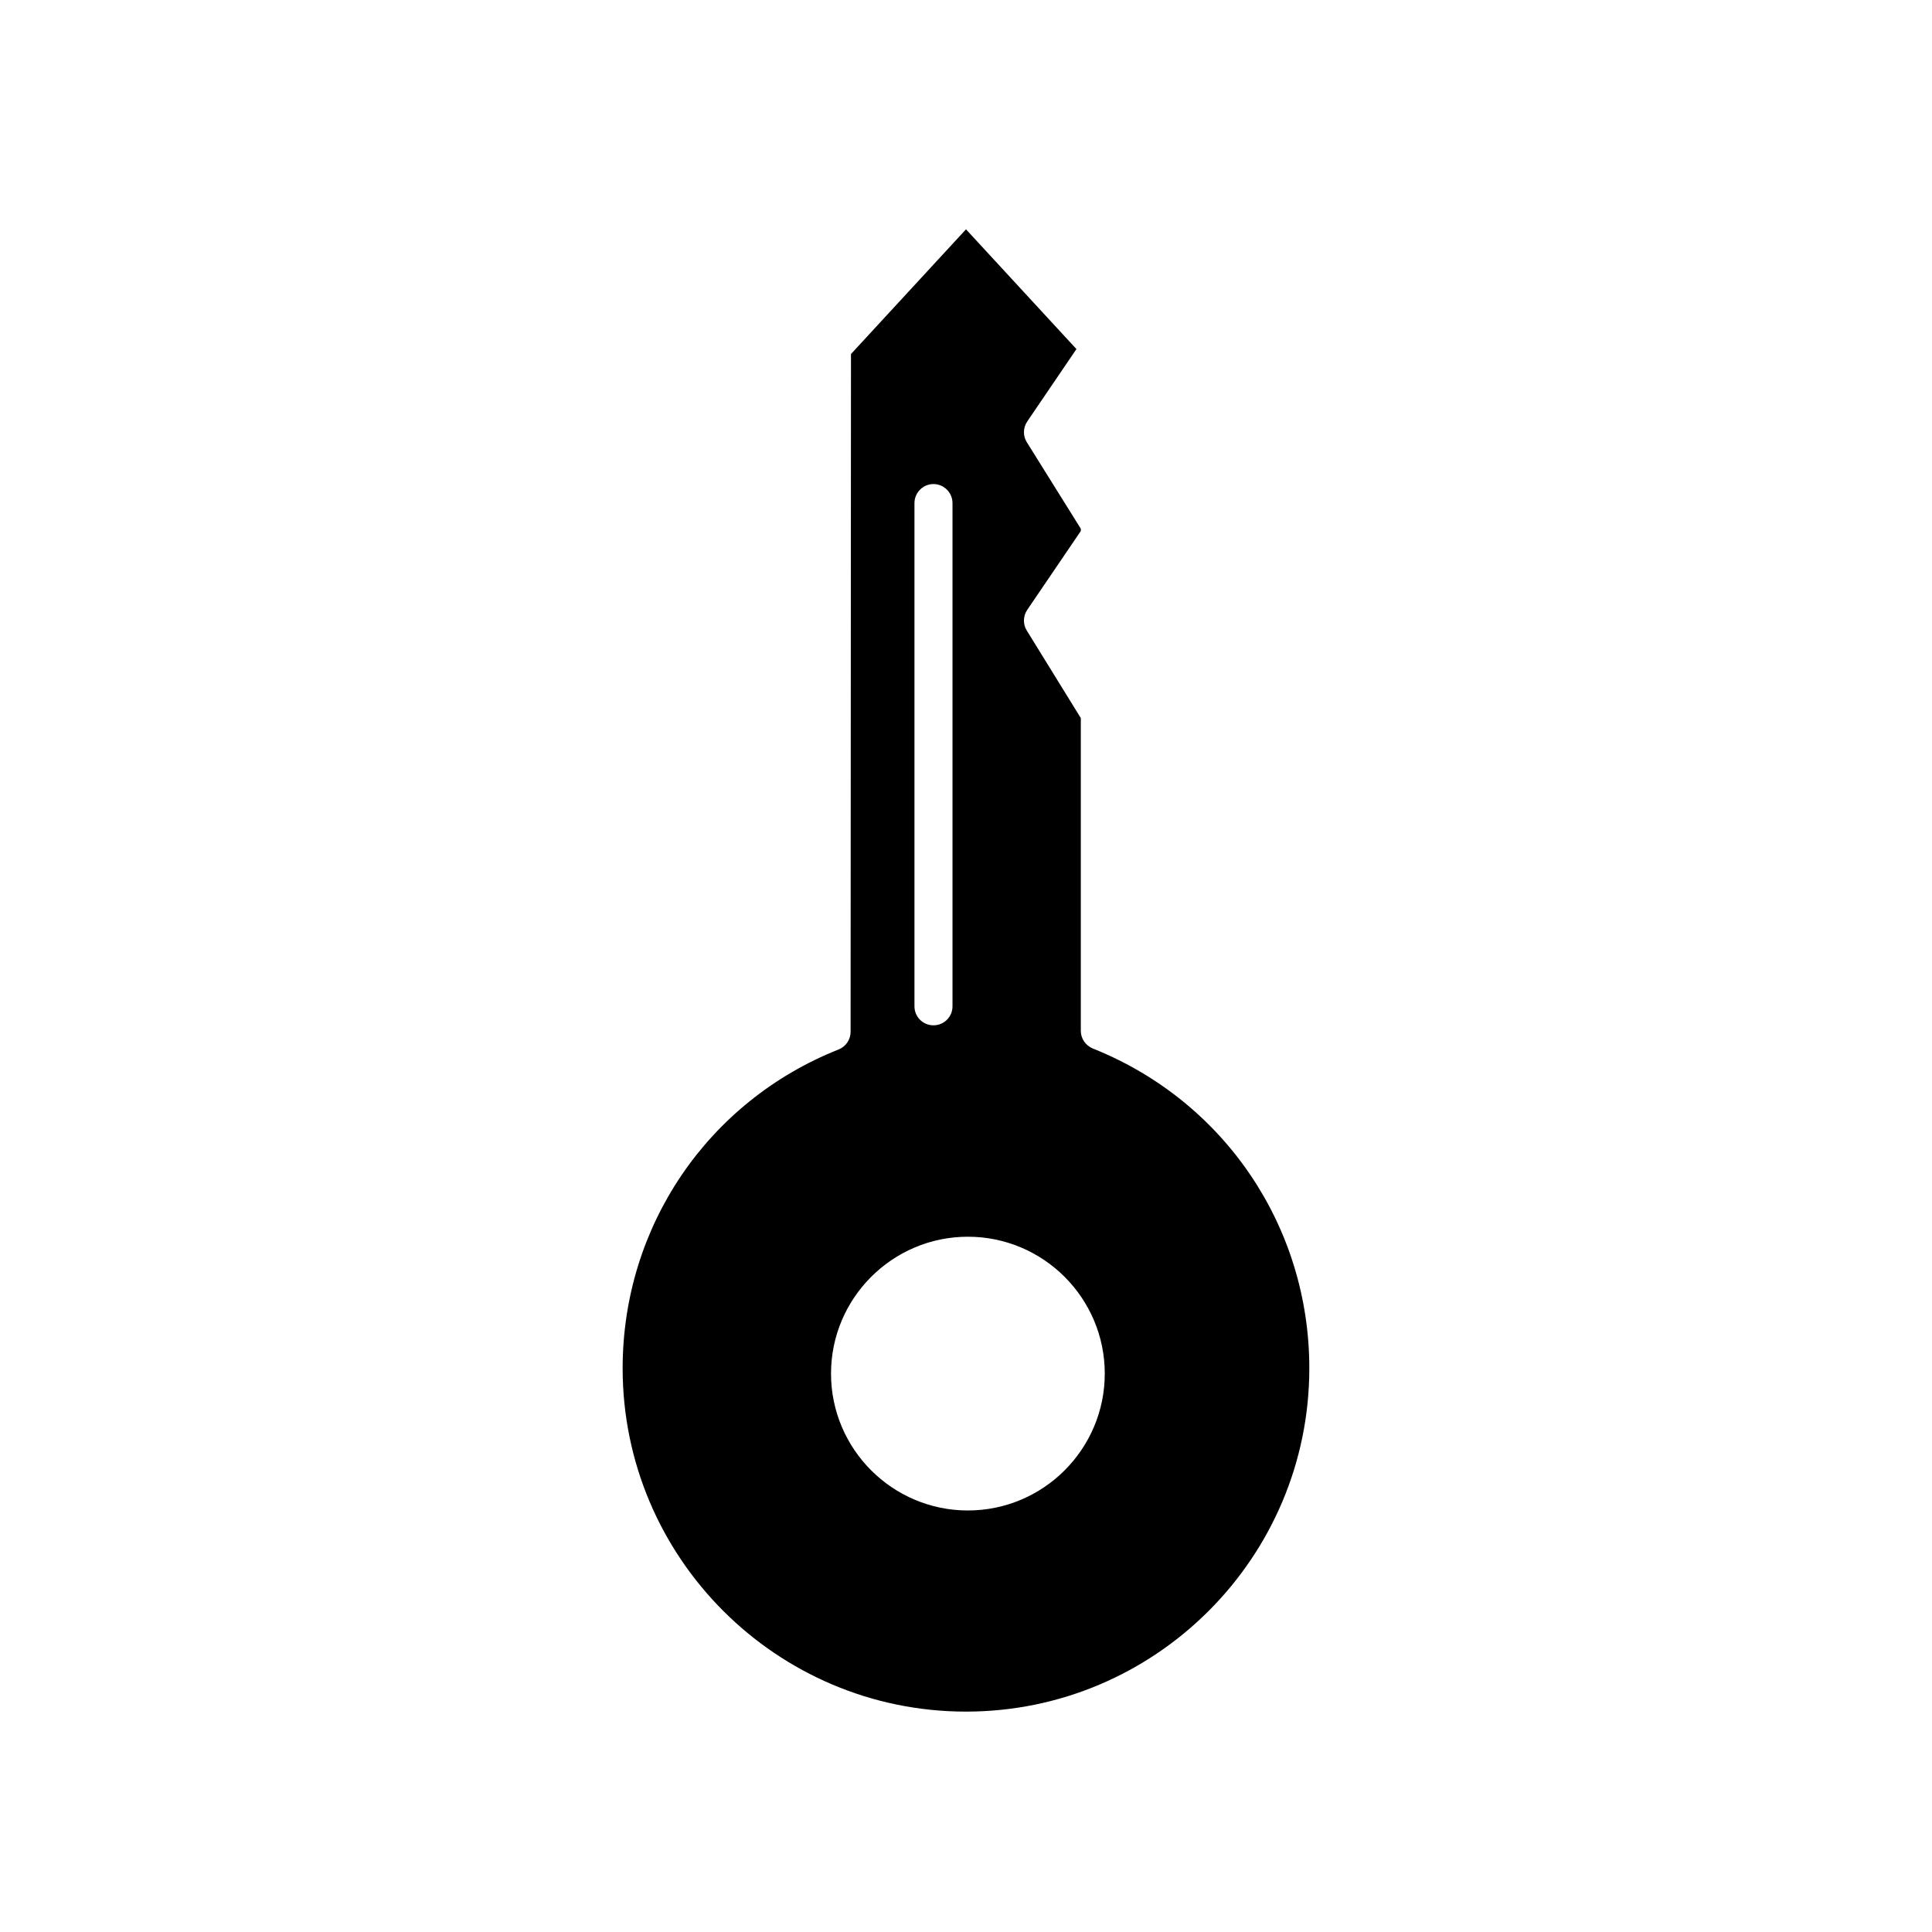
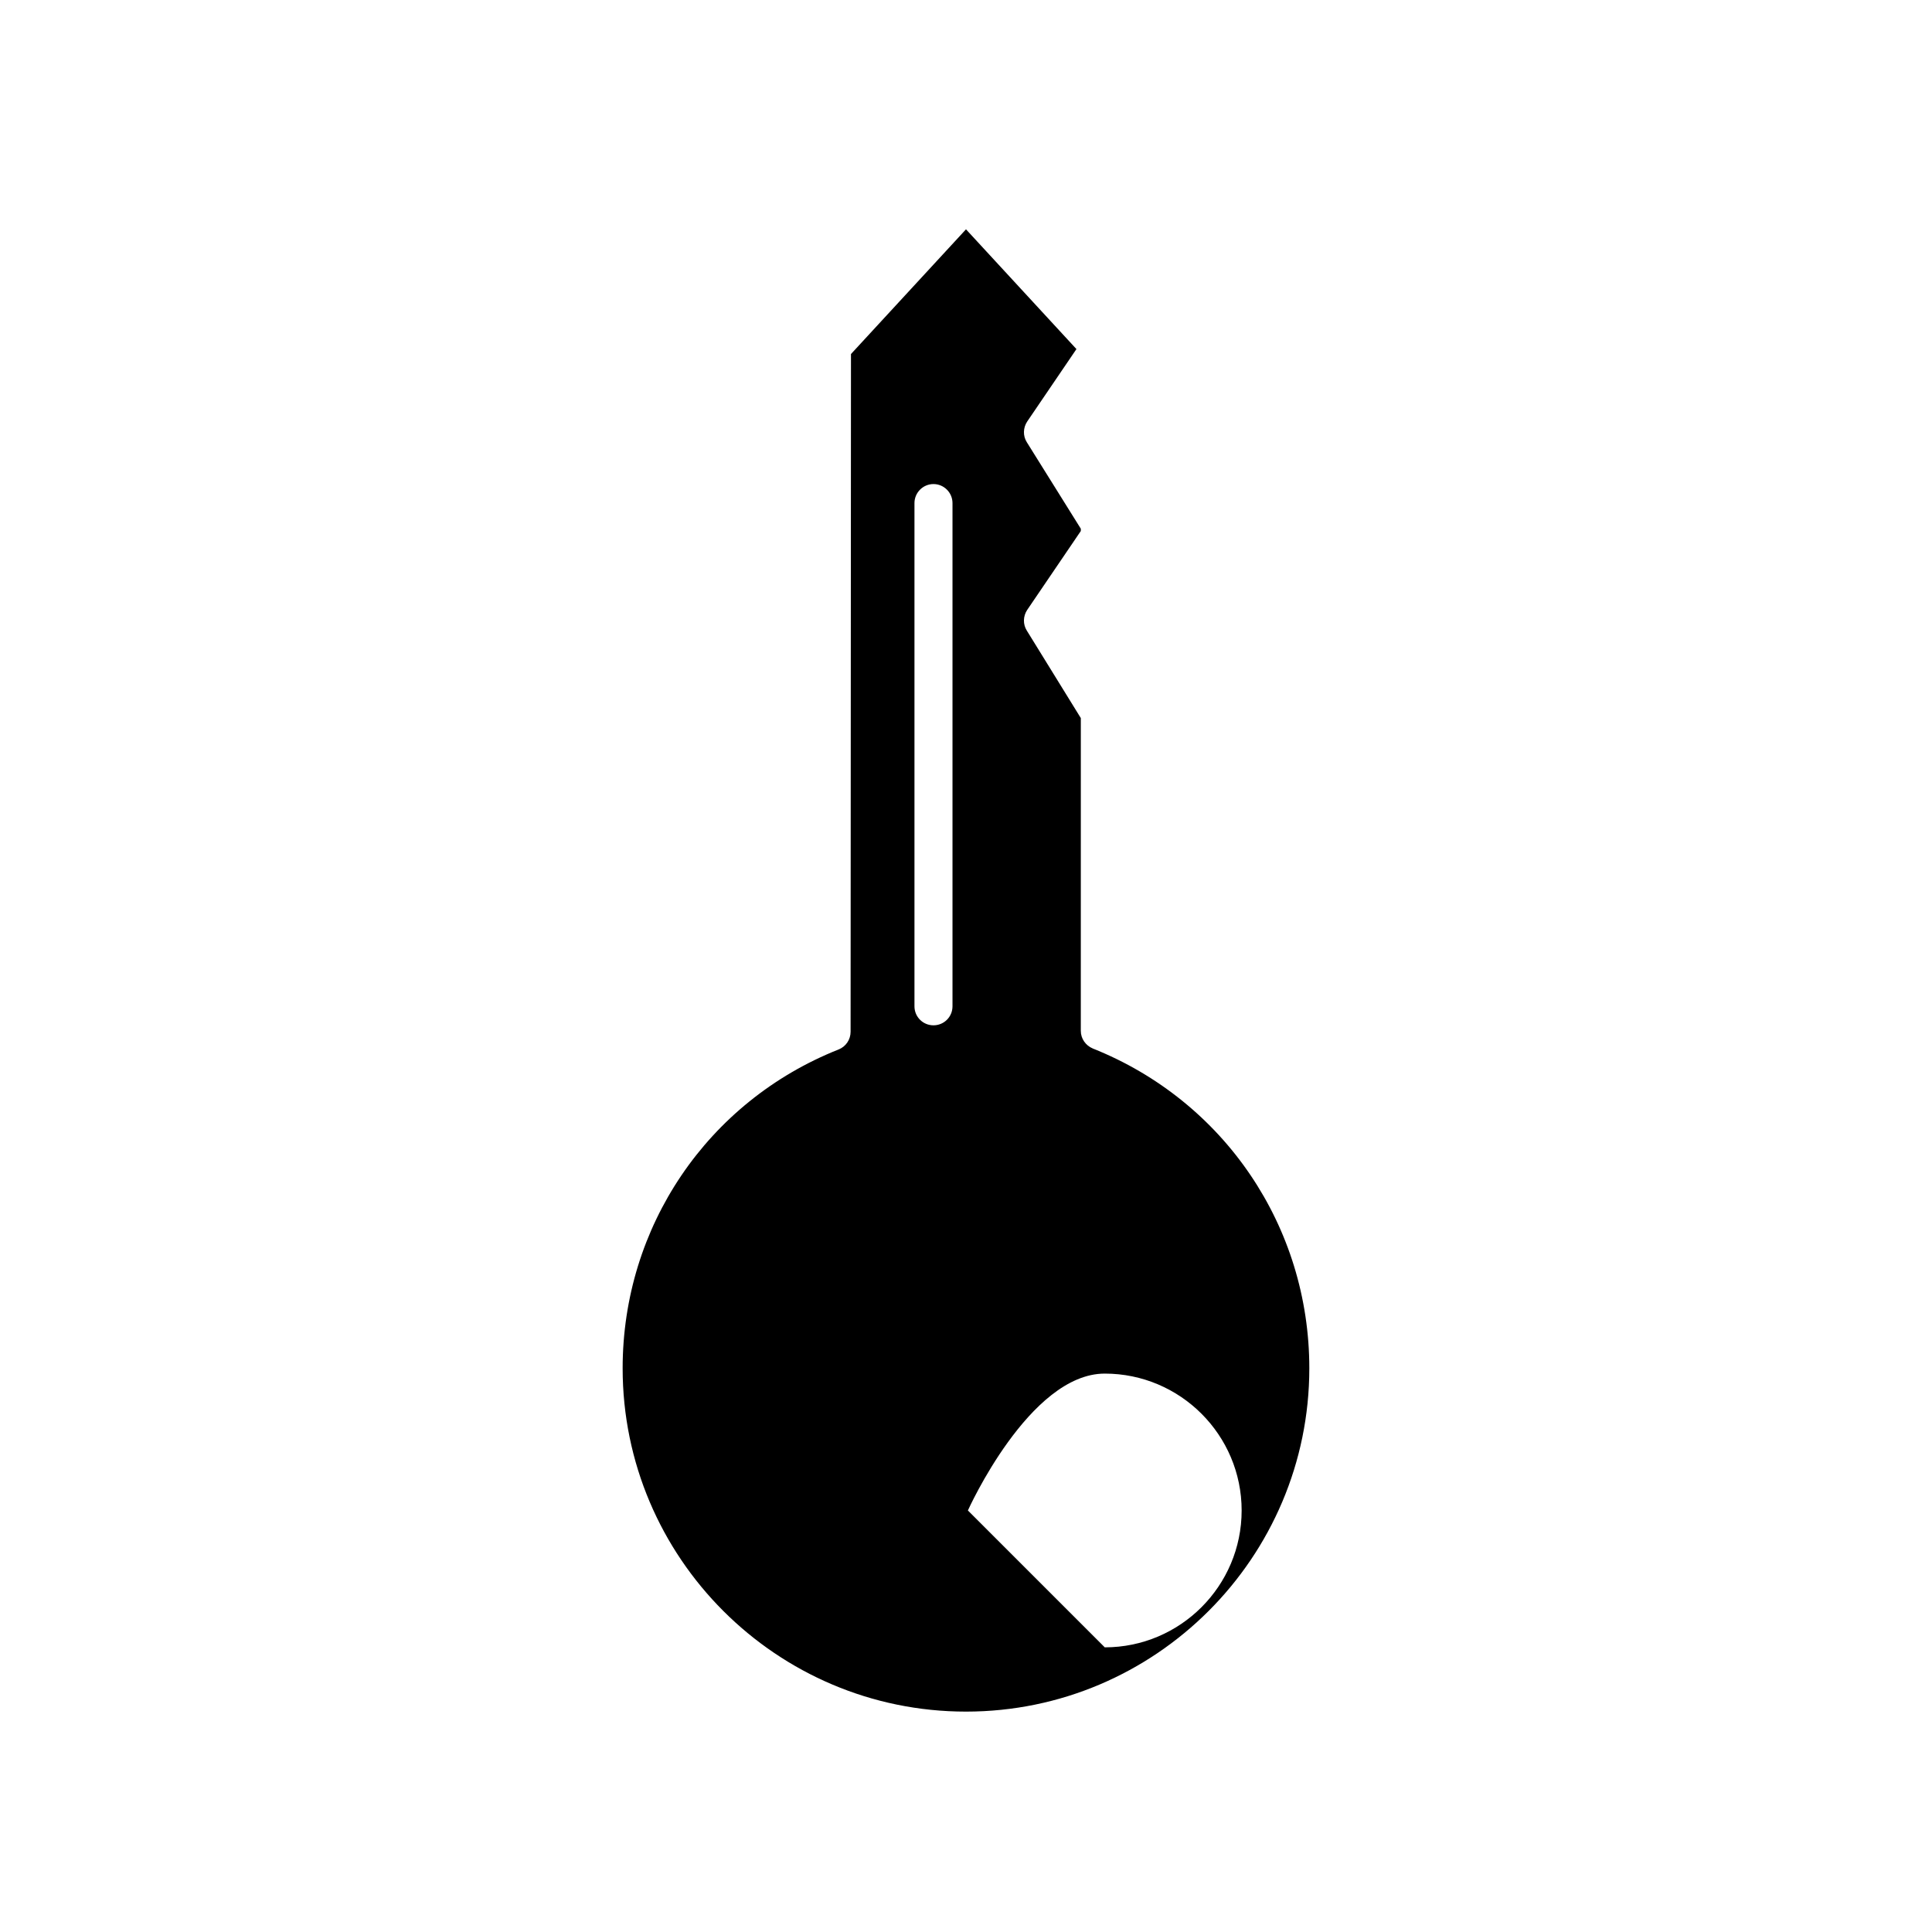
<svg xmlns="http://www.w3.org/2000/svg" fill="#000000" width="800px" height="800px" version="1.1" viewBox="144 144 512 512">
-   <path d="m433.6 421.86c-1.914-0.805-3.176-2.621-3.176-4.684l0.004-82.879-14.309-23.176c-1.059-1.664-1.008-3.828 0.102-5.492l14.207-20.906v-0.605l-14.309-22.922c-1.059-1.664-1.008-3.828 0.102-5.492l13.047-19.195-29.27-31.738-30.48 33.051-0.102 179.61c0 2.066-1.258 3.93-3.176 4.684-34.762 13.805-57.234 47.004-57.234 84.488 0 50.18 40.809 90.988 90.988 90.988 50.18 0 90.988-40.809 90.988-90.988 0.004-37.535-22.52-70.836-57.383-84.742zm-47.258-144.54c0-2.769 2.266-5.039 5.039-5.039 2.769 0 5.039 2.266 5.039 5.039v133.36c0 2.82-2.266 5.039-5.039 5.039-2.769 0-5.039-2.215-5.039-5.039zm14.16 266.97c-20 0-36.273-16.273-36.273-36.273s16.273-36.273 36.273-36.273 36.273 16.273 36.273 36.273-16.273 36.273-36.273 36.273z" />
+   <path d="m433.6 421.86c-1.914-0.805-3.176-2.621-3.176-4.684l0.004-82.879-14.309-23.176c-1.059-1.664-1.008-3.828 0.102-5.492l14.207-20.906v-0.605l-14.309-22.922c-1.059-1.664-1.008-3.828 0.102-5.492l13.047-19.195-29.27-31.738-30.48 33.051-0.102 179.61c0 2.066-1.258 3.93-3.176 4.684-34.762 13.805-57.234 47.004-57.234 84.488 0 50.18 40.809 90.988 90.988 90.988 50.18 0 90.988-40.809 90.988-90.988 0.004-37.535-22.52-70.836-57.383-84.742zm-47.258-144.54c0-2.769 2.266-5.039 5.039-5.039 2.769 0 5.039 2.266 5.039 5.039v133.36c0 2.82-2.266 5.039-5.039 5.039-2.769 0-5.039-2.215-5.039-5.039zm14.16 266.97s16.273-36.273 36.273-36.273 36.273 16.273 36.273 36.273-16.273 36.273-36.273 36.273z" />
</svg>